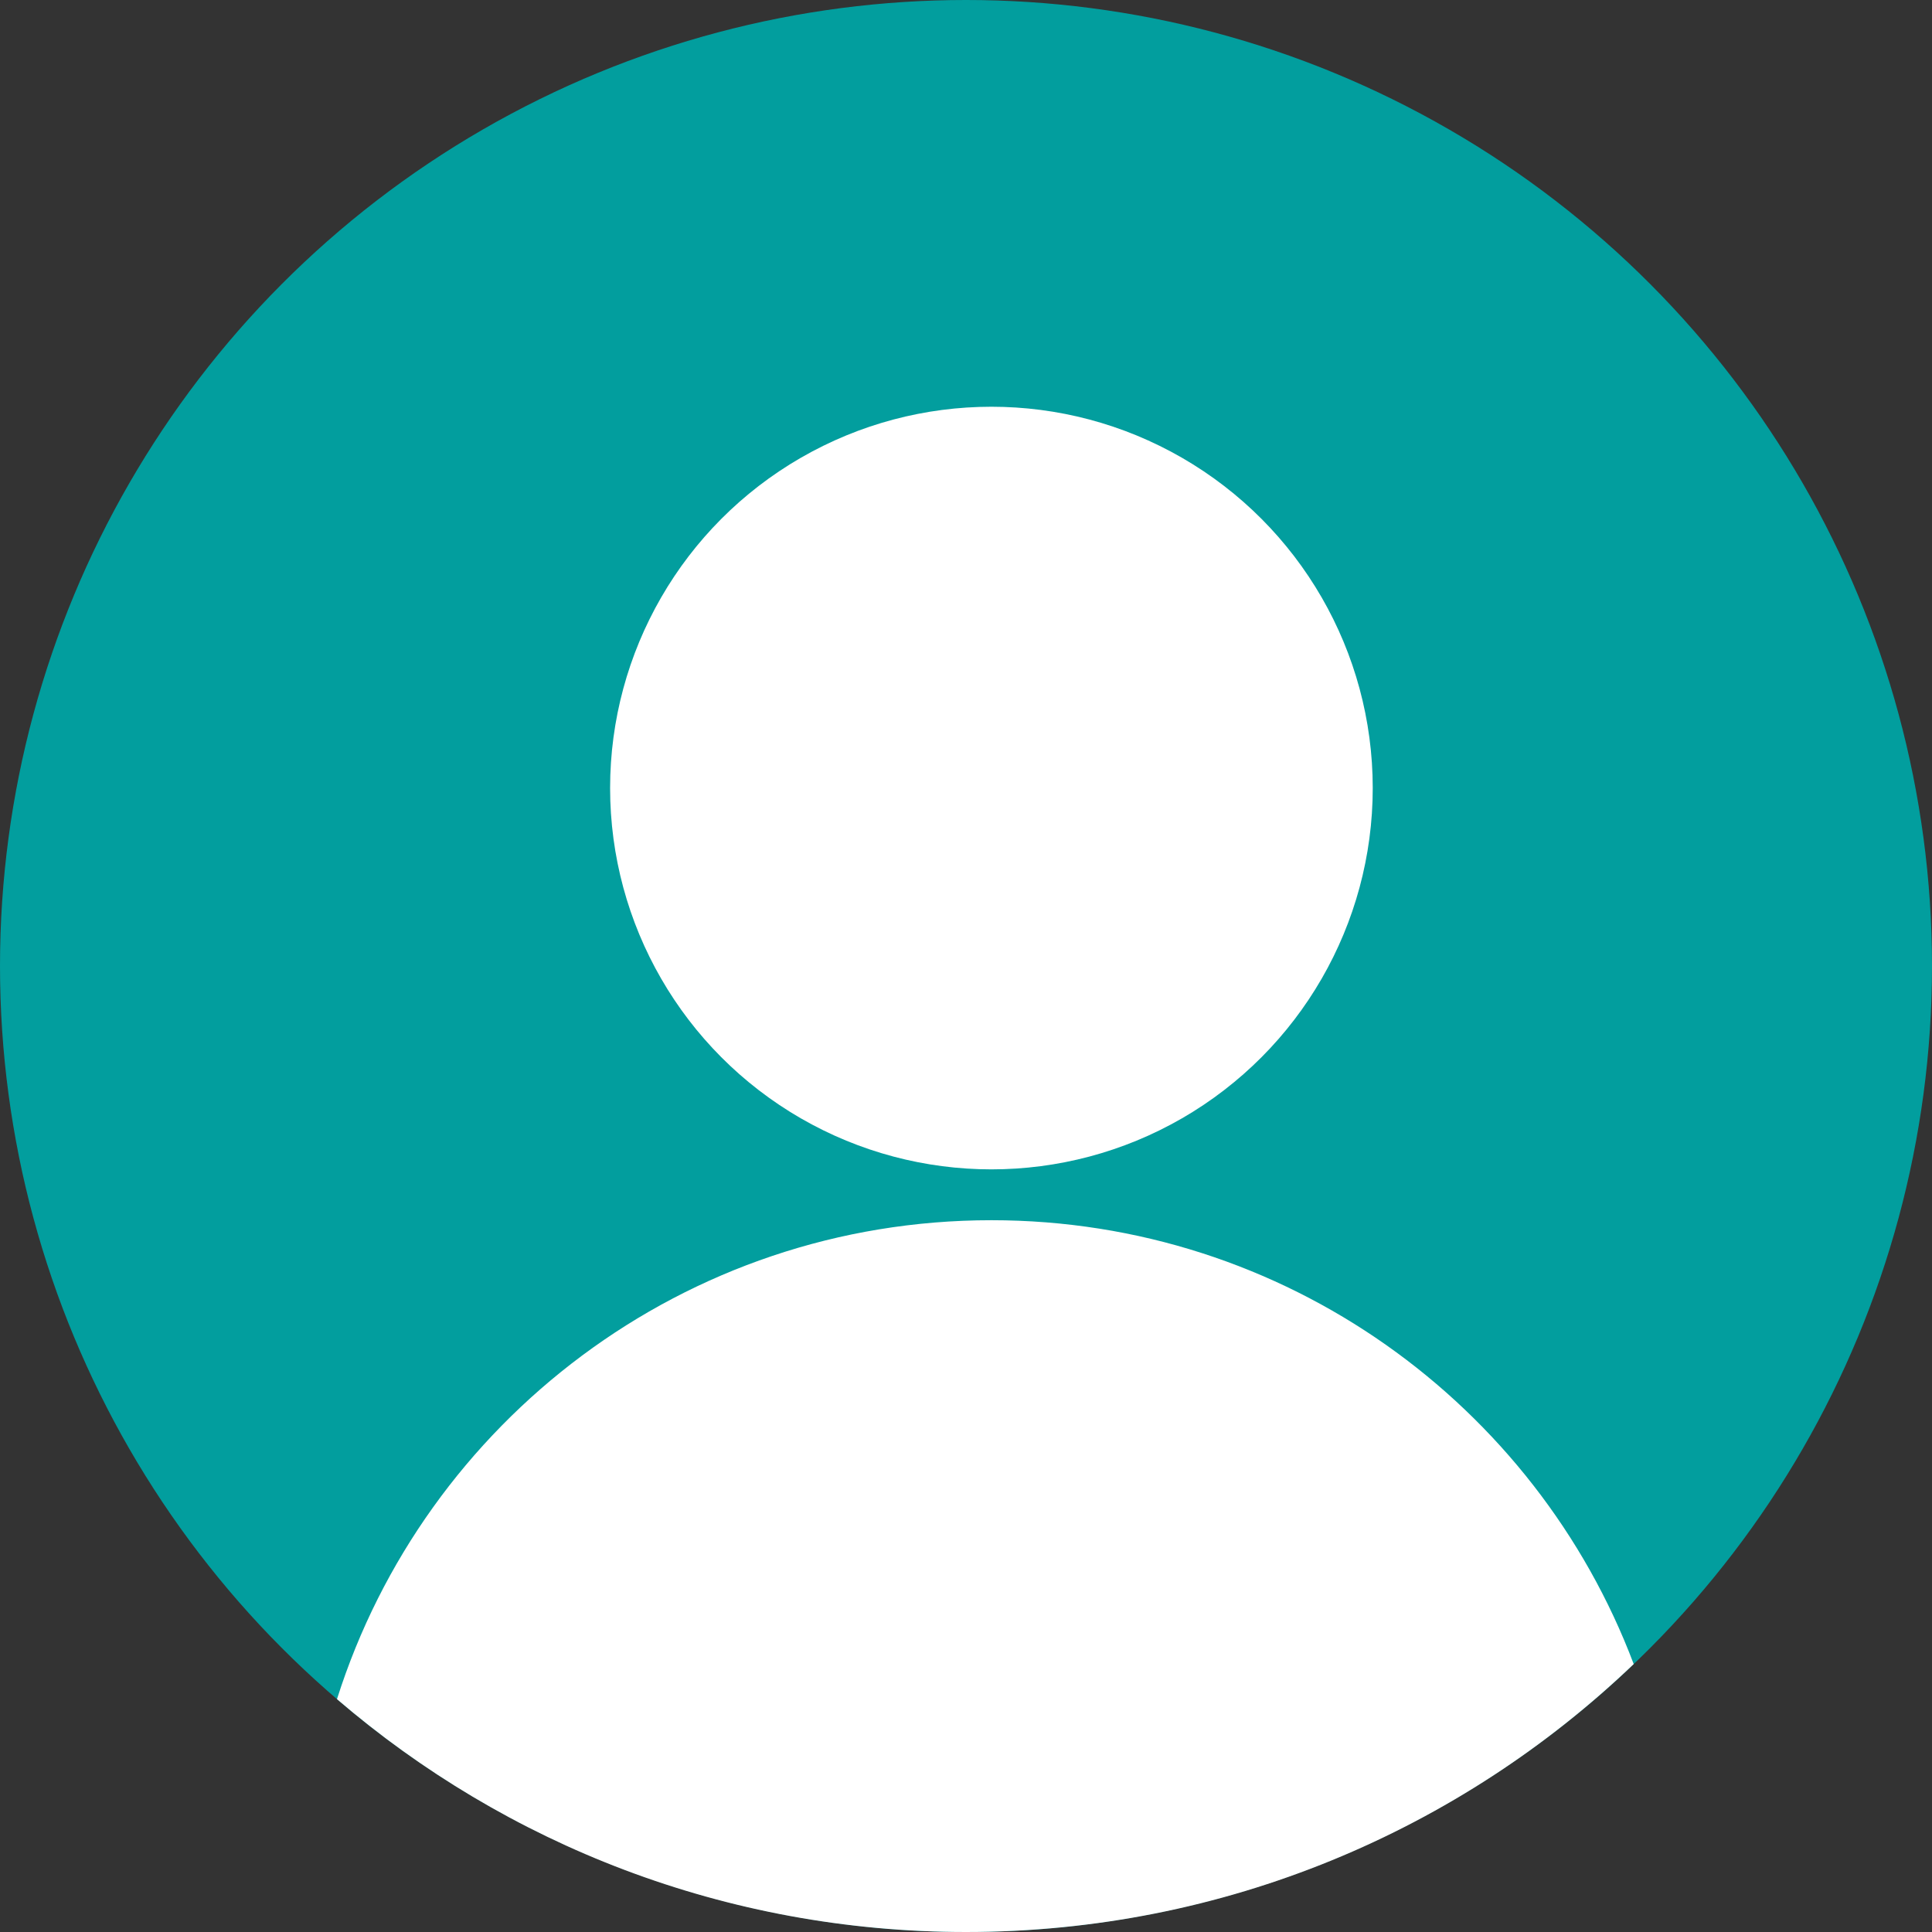
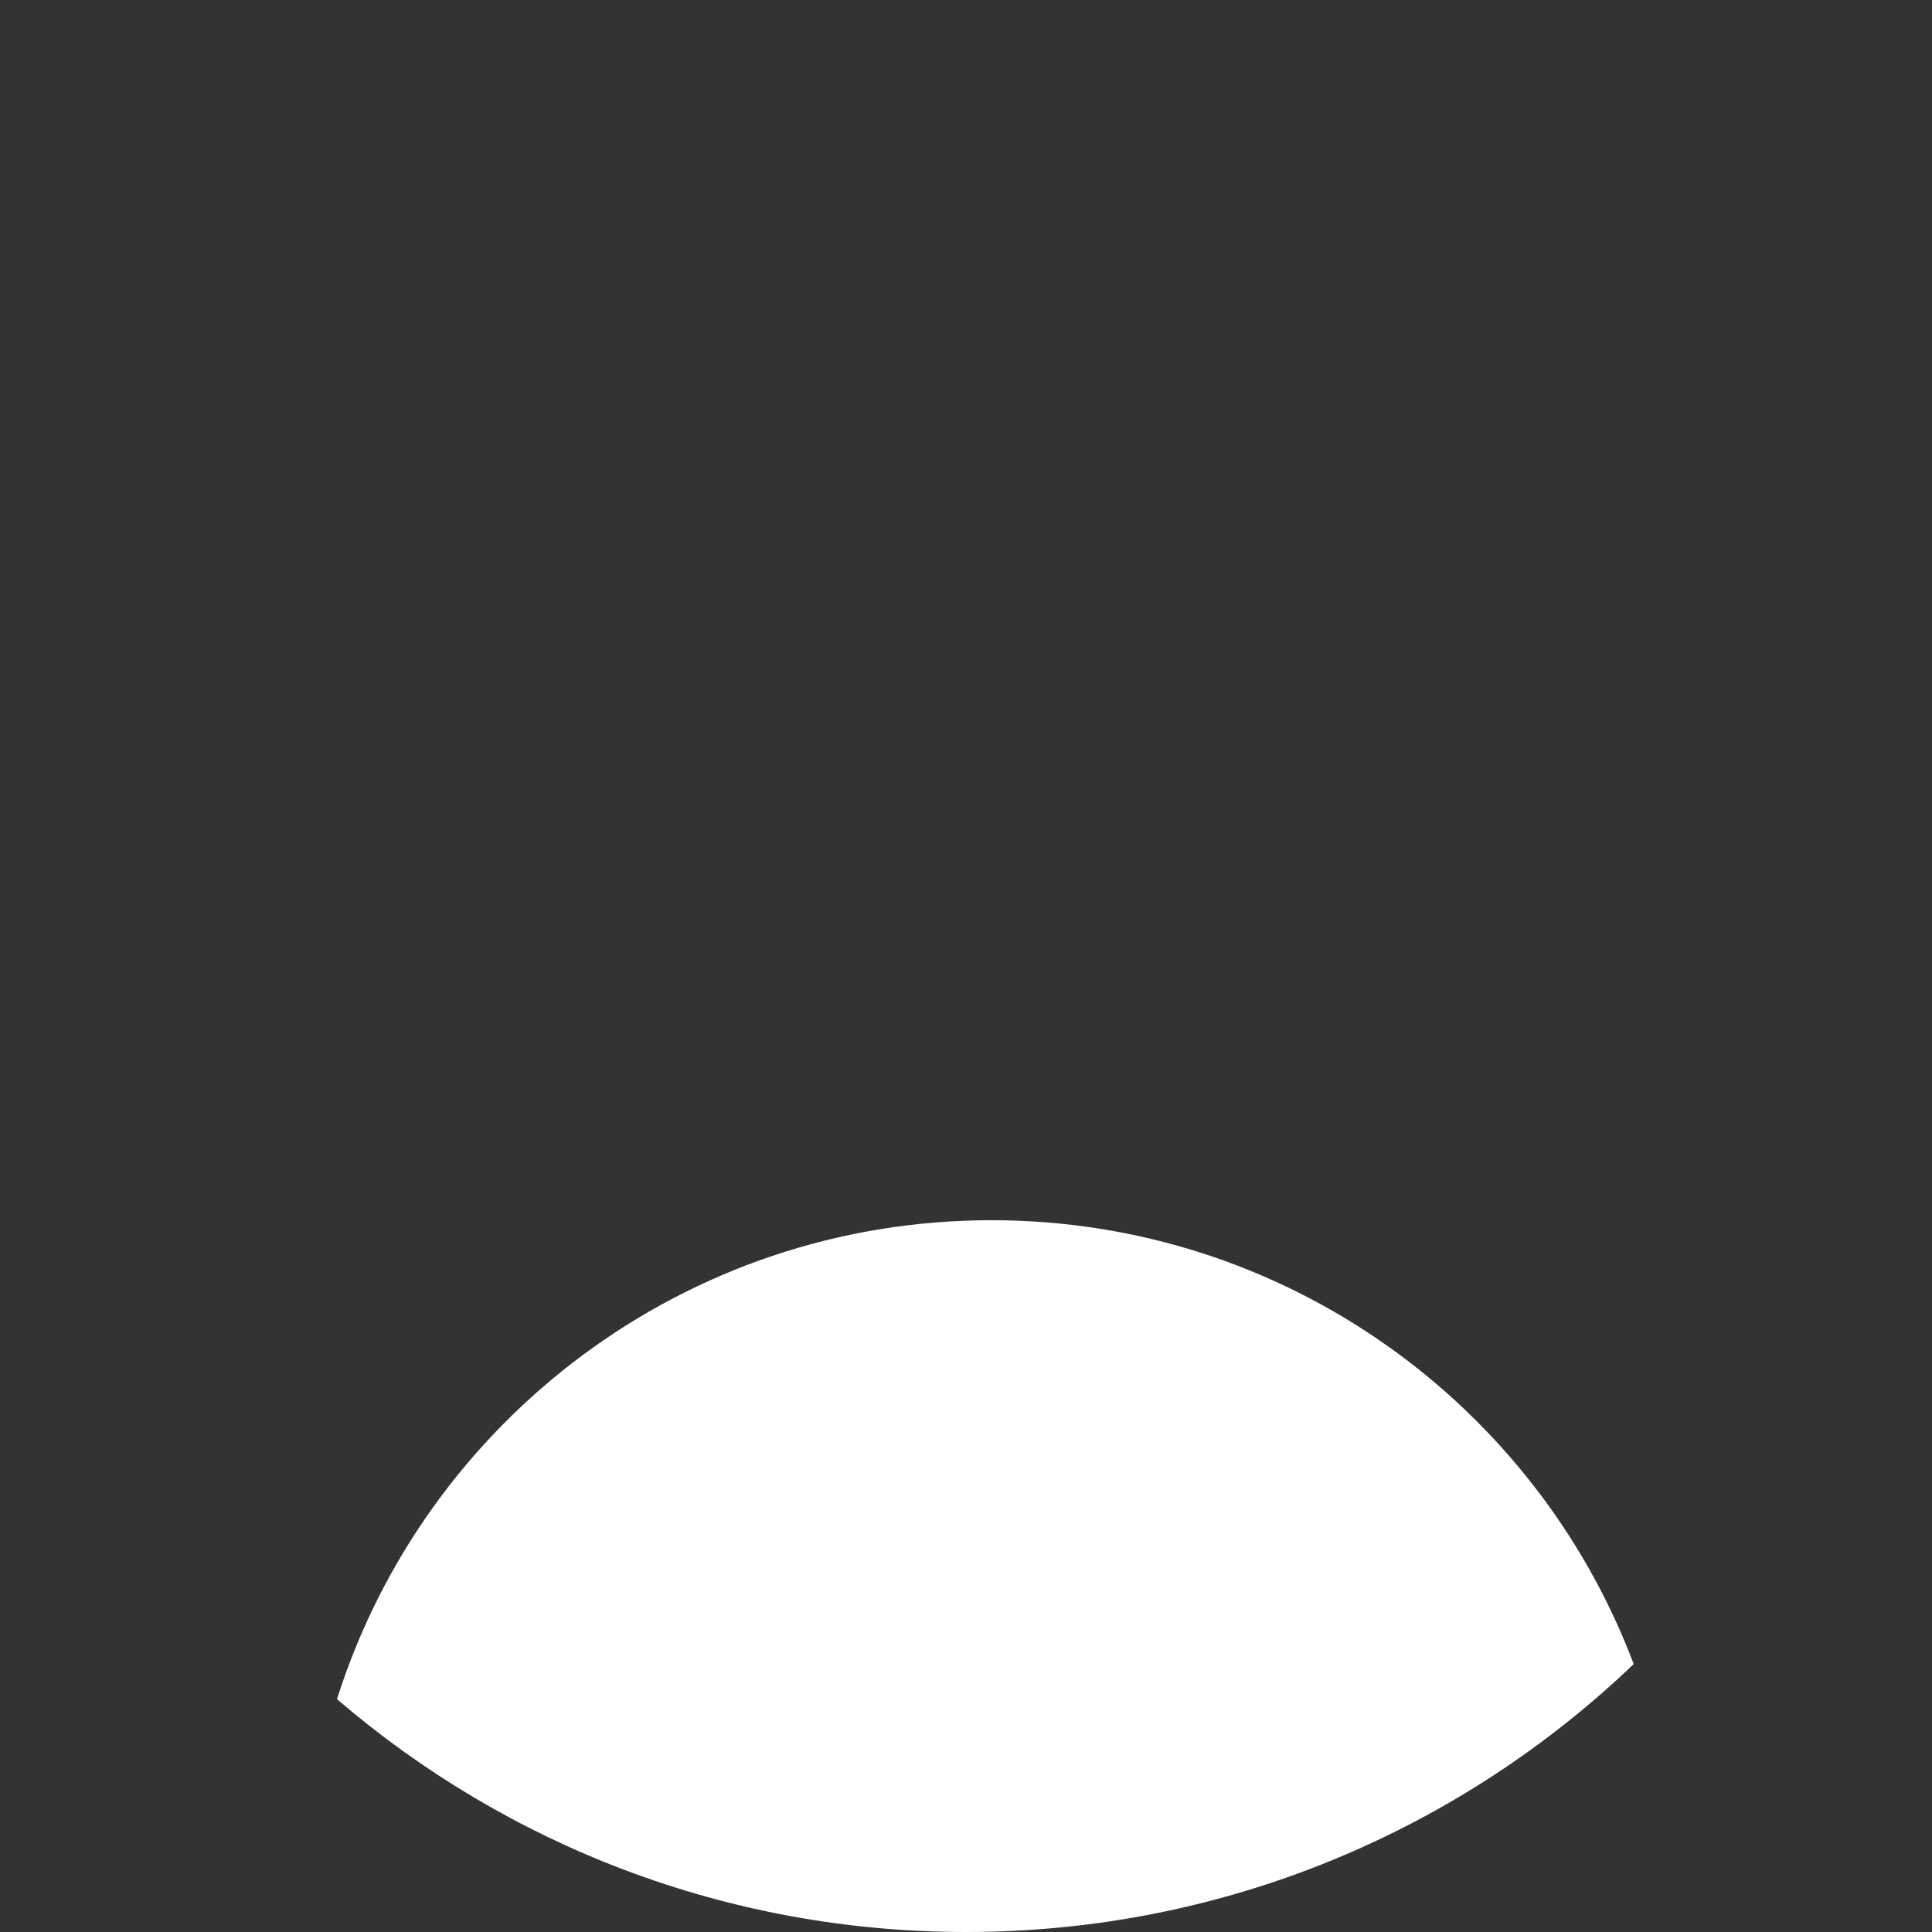
<svg xmlns="http://www.w3.org/2000/svg" width="38" height="38" viewBox="0 0 38 38" fill="none">
  <rect x="0" y="0" width="38" height="38" fill="#333333" stroke="none" />
-   <circle cx="19" cy="19" r="19" fill="#029E9E" />
-   <circle cx="19.5" cy="15.5" r="7.5" fill="white" />
  <path fill-rule="evenodd" clip-rule="evenodd" d="M6.628 33.42C8.357 27.958 13.466 24 19.5 24C25.277 24 30.206 27.628 32.133 32.73C28.721 35.995 24.095 38 19 38C14.274 38 9.952 36.275 6.628 33.42Z" fill="white" />
</svg>